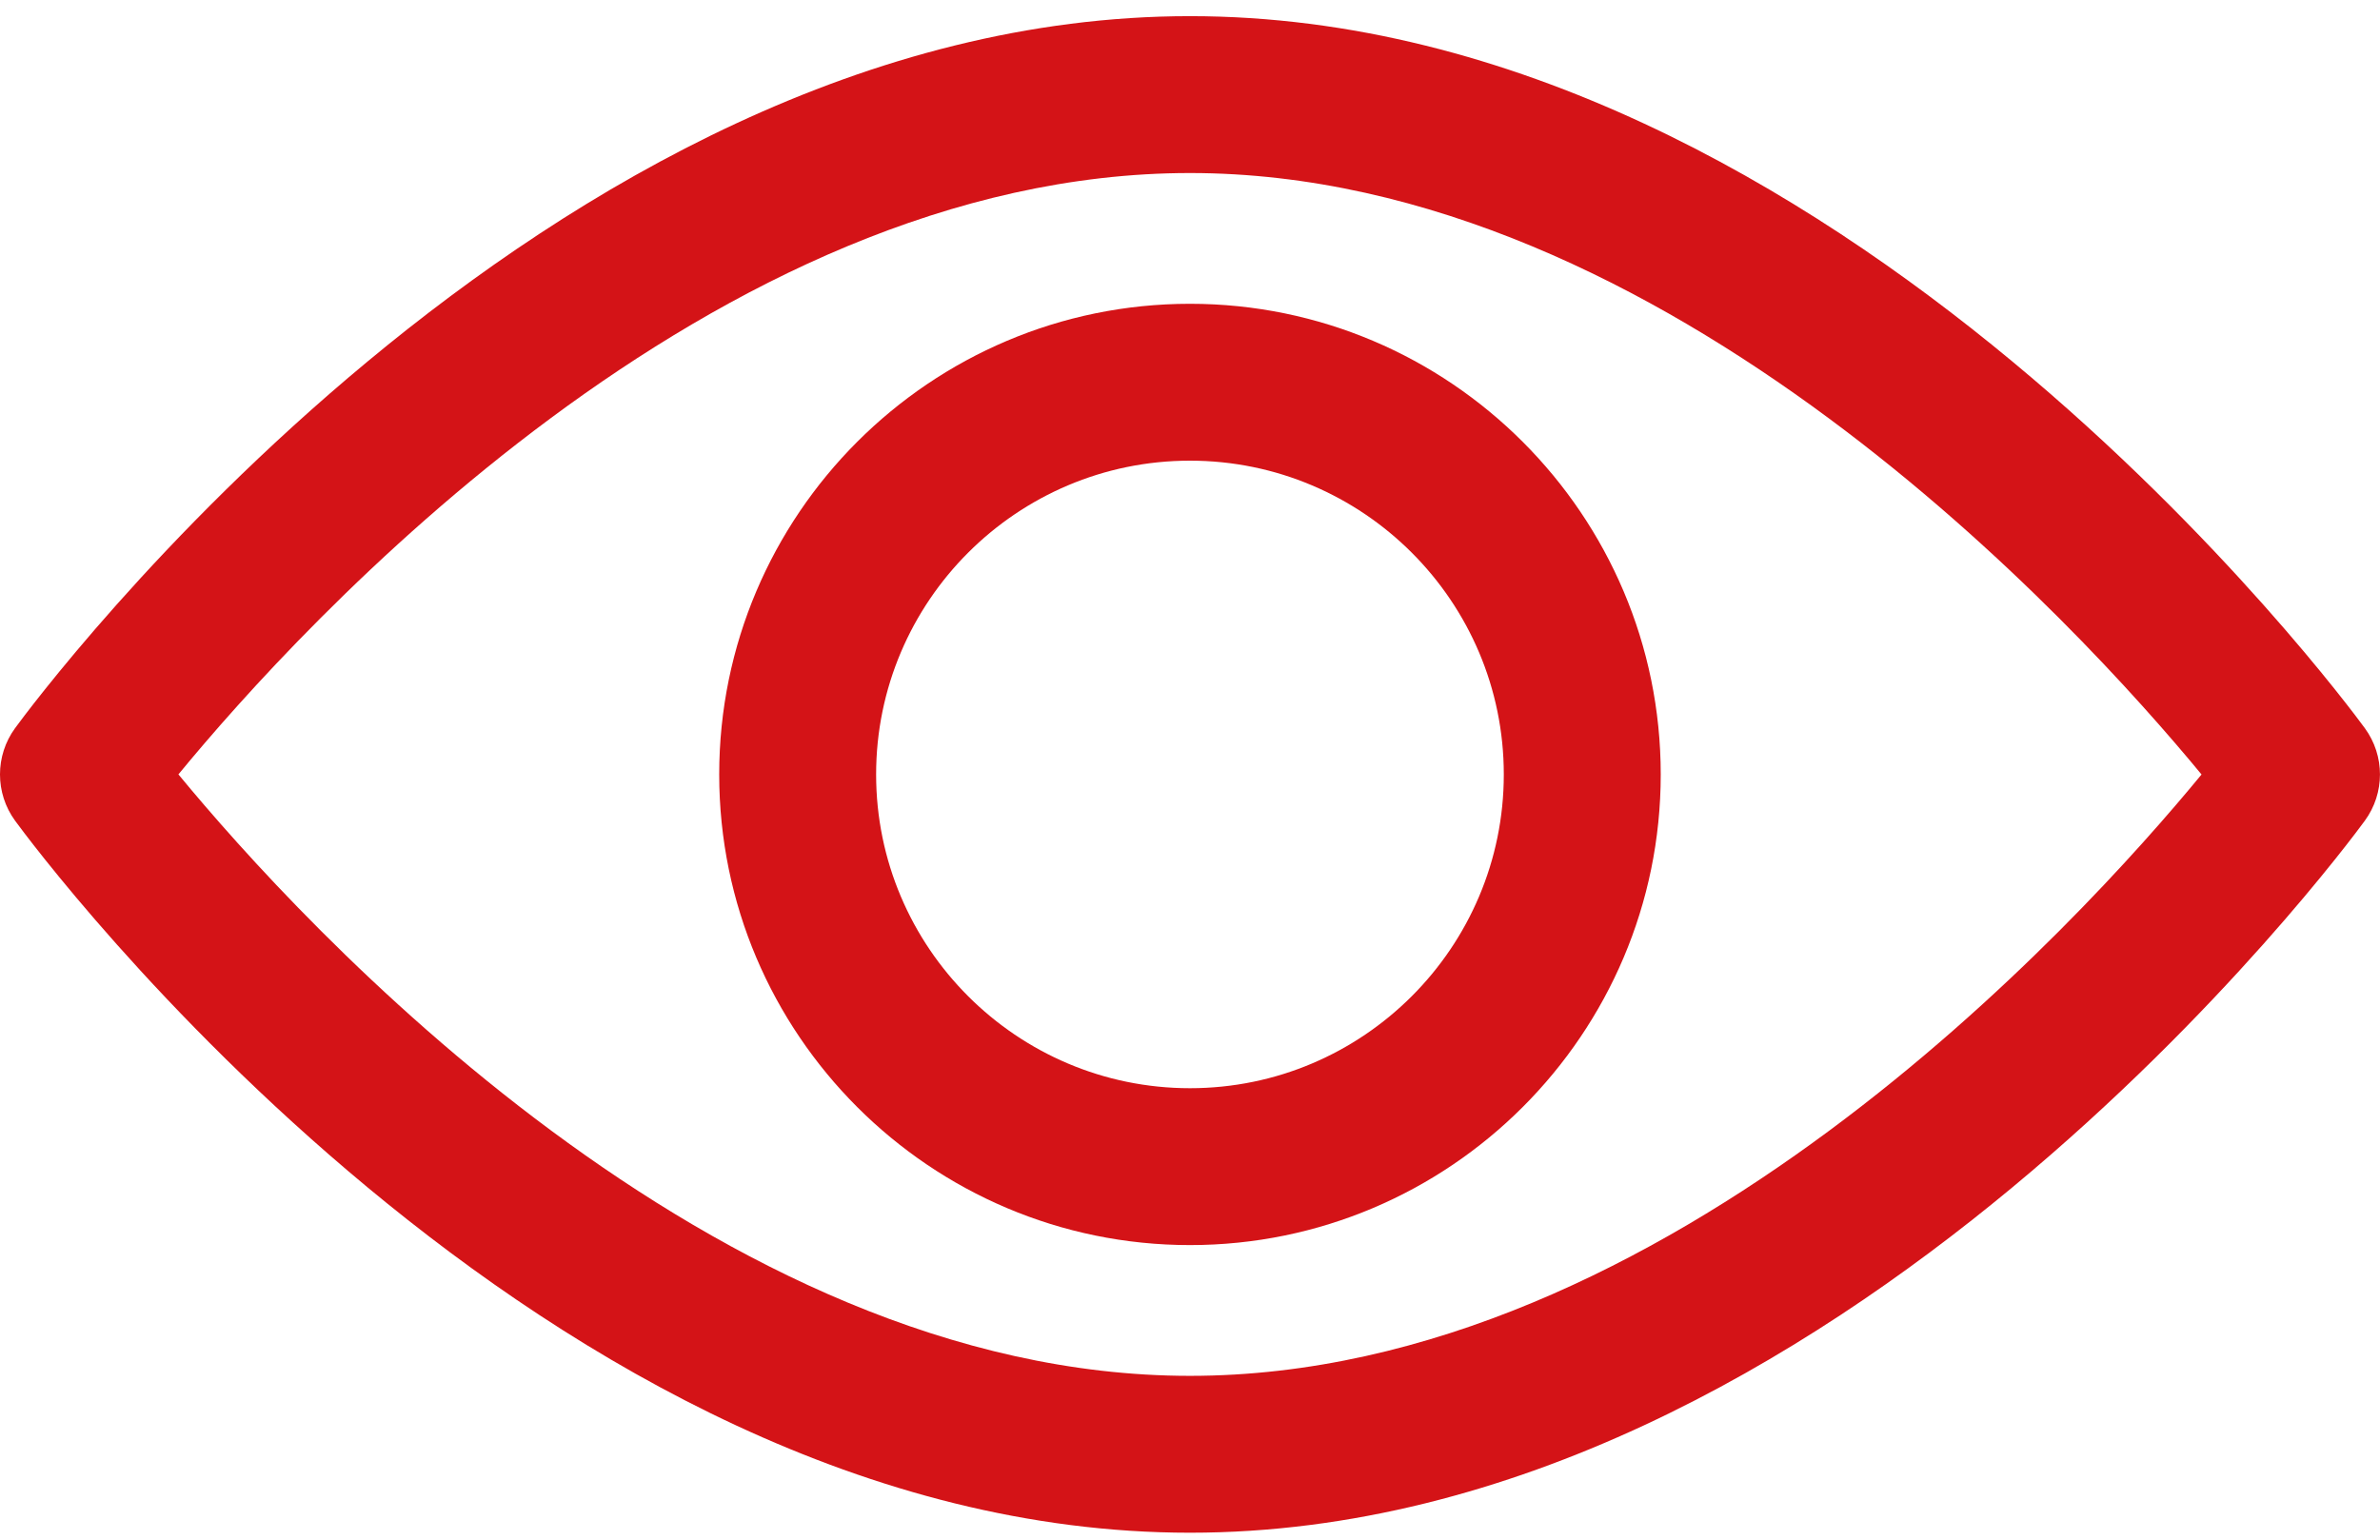
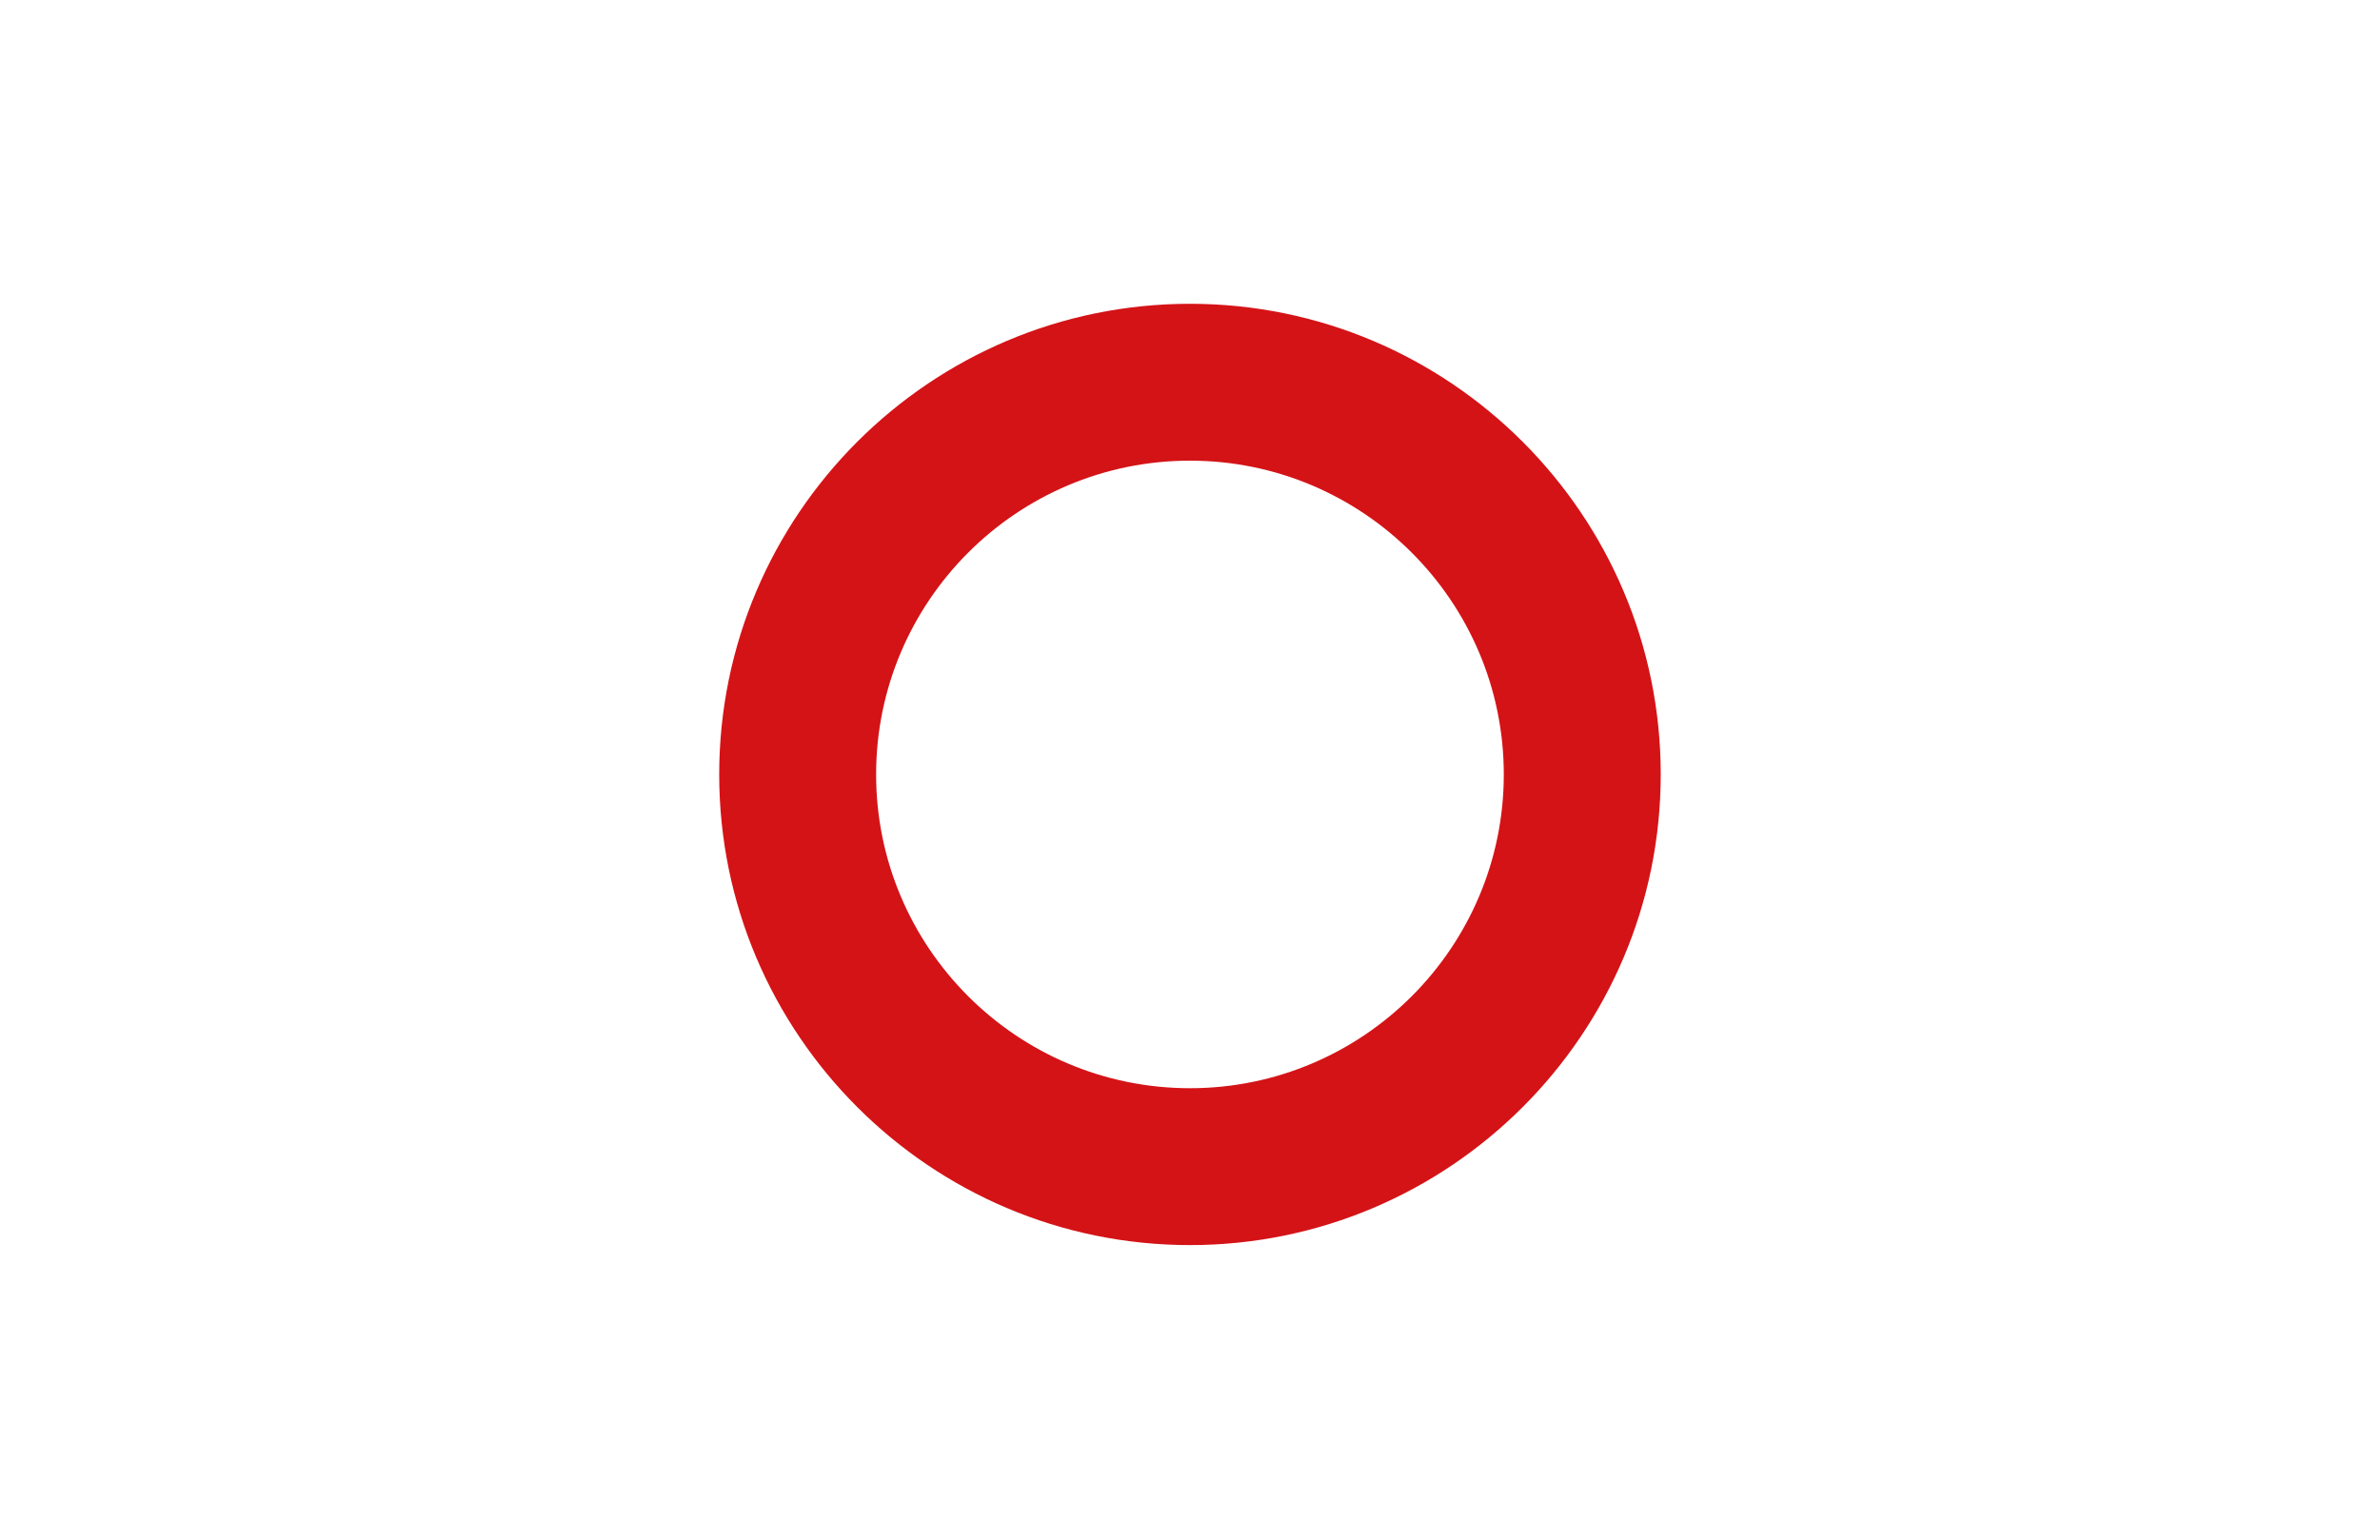
<svg xmlns="http://www.w3.org/2000/svg" width="85" height="55" viewBox="0 0 85 55" fill="none">
-   <path d="M84.458 26.011C83.699 24.972 65.606 0.577 42.499 0.577C19.391 0.577 1.298 24.972 0.539 26.01C-0.18 26.996 -0.18 28.332 0.539 29.318C1.298 30.356 19.391 54.752 42.499 54.752C65.606 54.752 83.699 30.356 84.458 29.318C85.179 28.333 85.179 26.996 84.458 26.011ZM42.499 49.148C25.478 49.148 10.736 32.956 6.372 27.663C10.73 22.364 25.441 6.181 42.499 6.181C59.519 6.181 74.26 22.37 78.626 27.666C74.268 32.964 59.557 49.148 42.499 49.148Z" fill="#D41317" />
  <path d="M42.499 10.852C33.228 10.852 25.686 18.394 25.686 27.665C25.686 36.935 33.228 44.477 42.499 44.477C51.769 44.477 59.312 36.935 59.312 27.665C59.312 18.394 51.769 10.852 42.499 10.852ZM42.499 38.873C36.318 38.873 31.29 33.845 31.29 27.665C31.29 21.484 36.318 16.456 42.499 16.456C48.679 16.456 53.707 21.484 53.707 27.665C53.707 33.845 48.679 38.873 42.499 38.873Z" fill="#D41317" />
</svg>